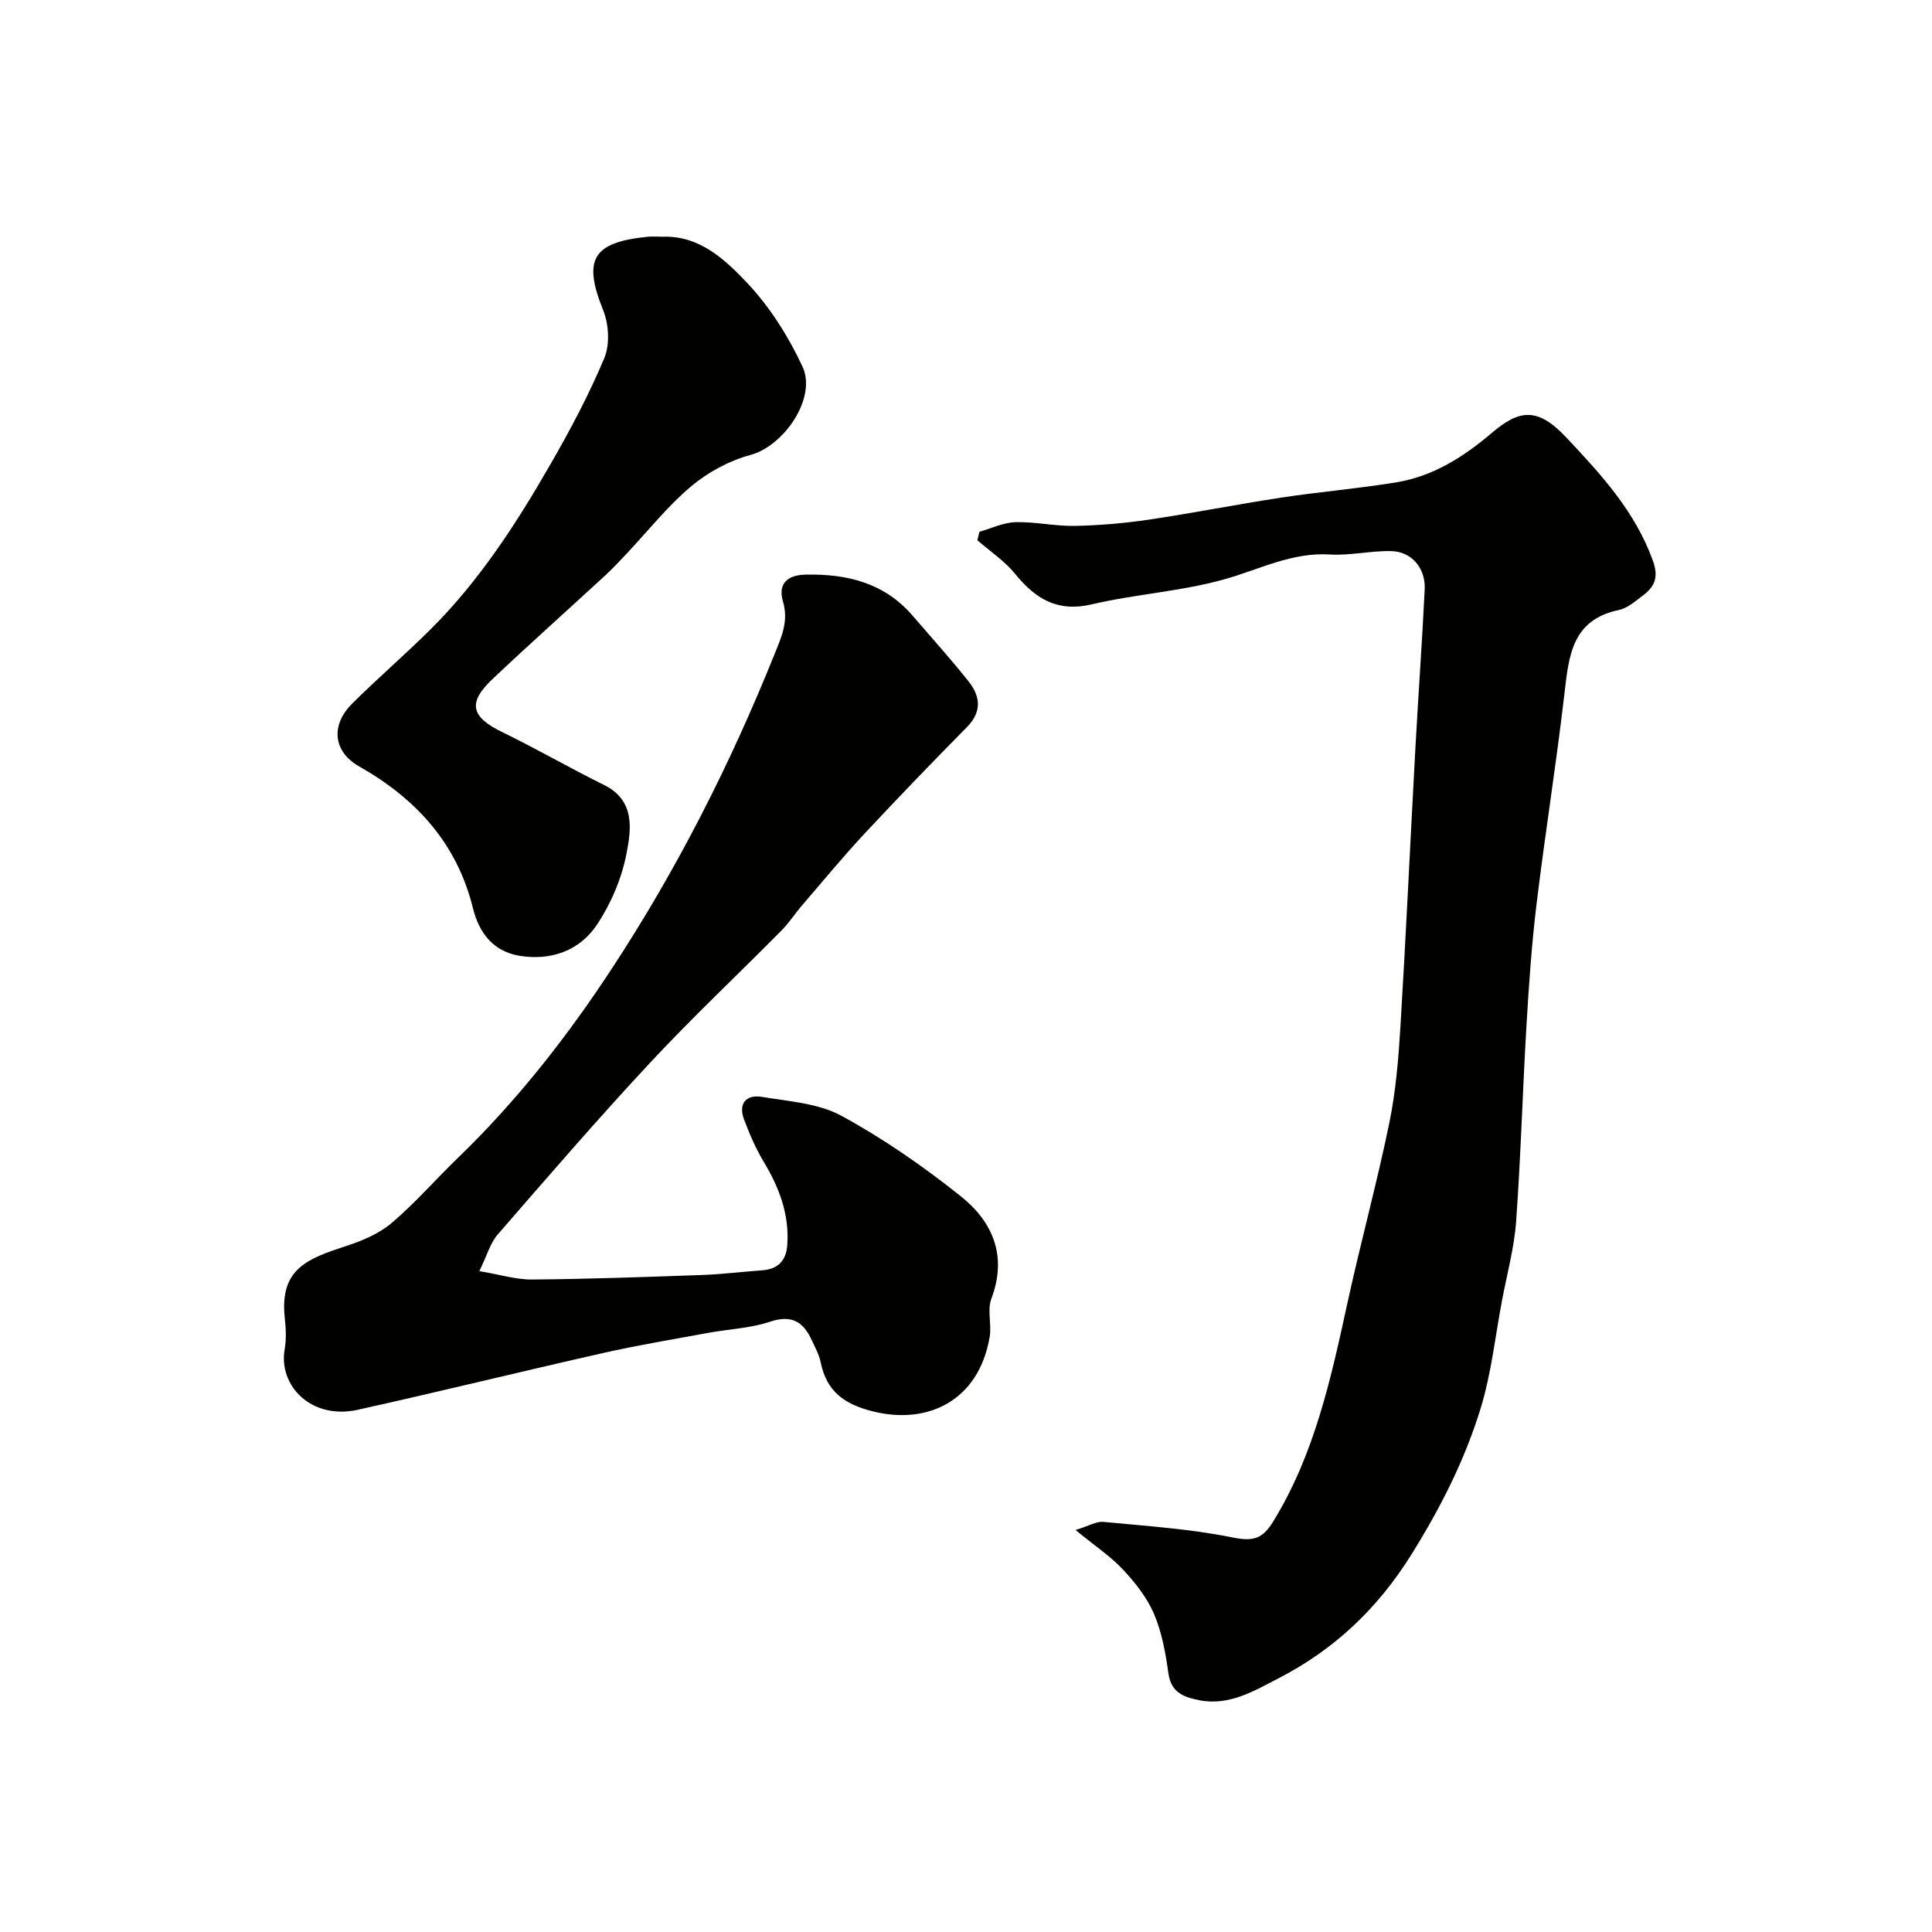
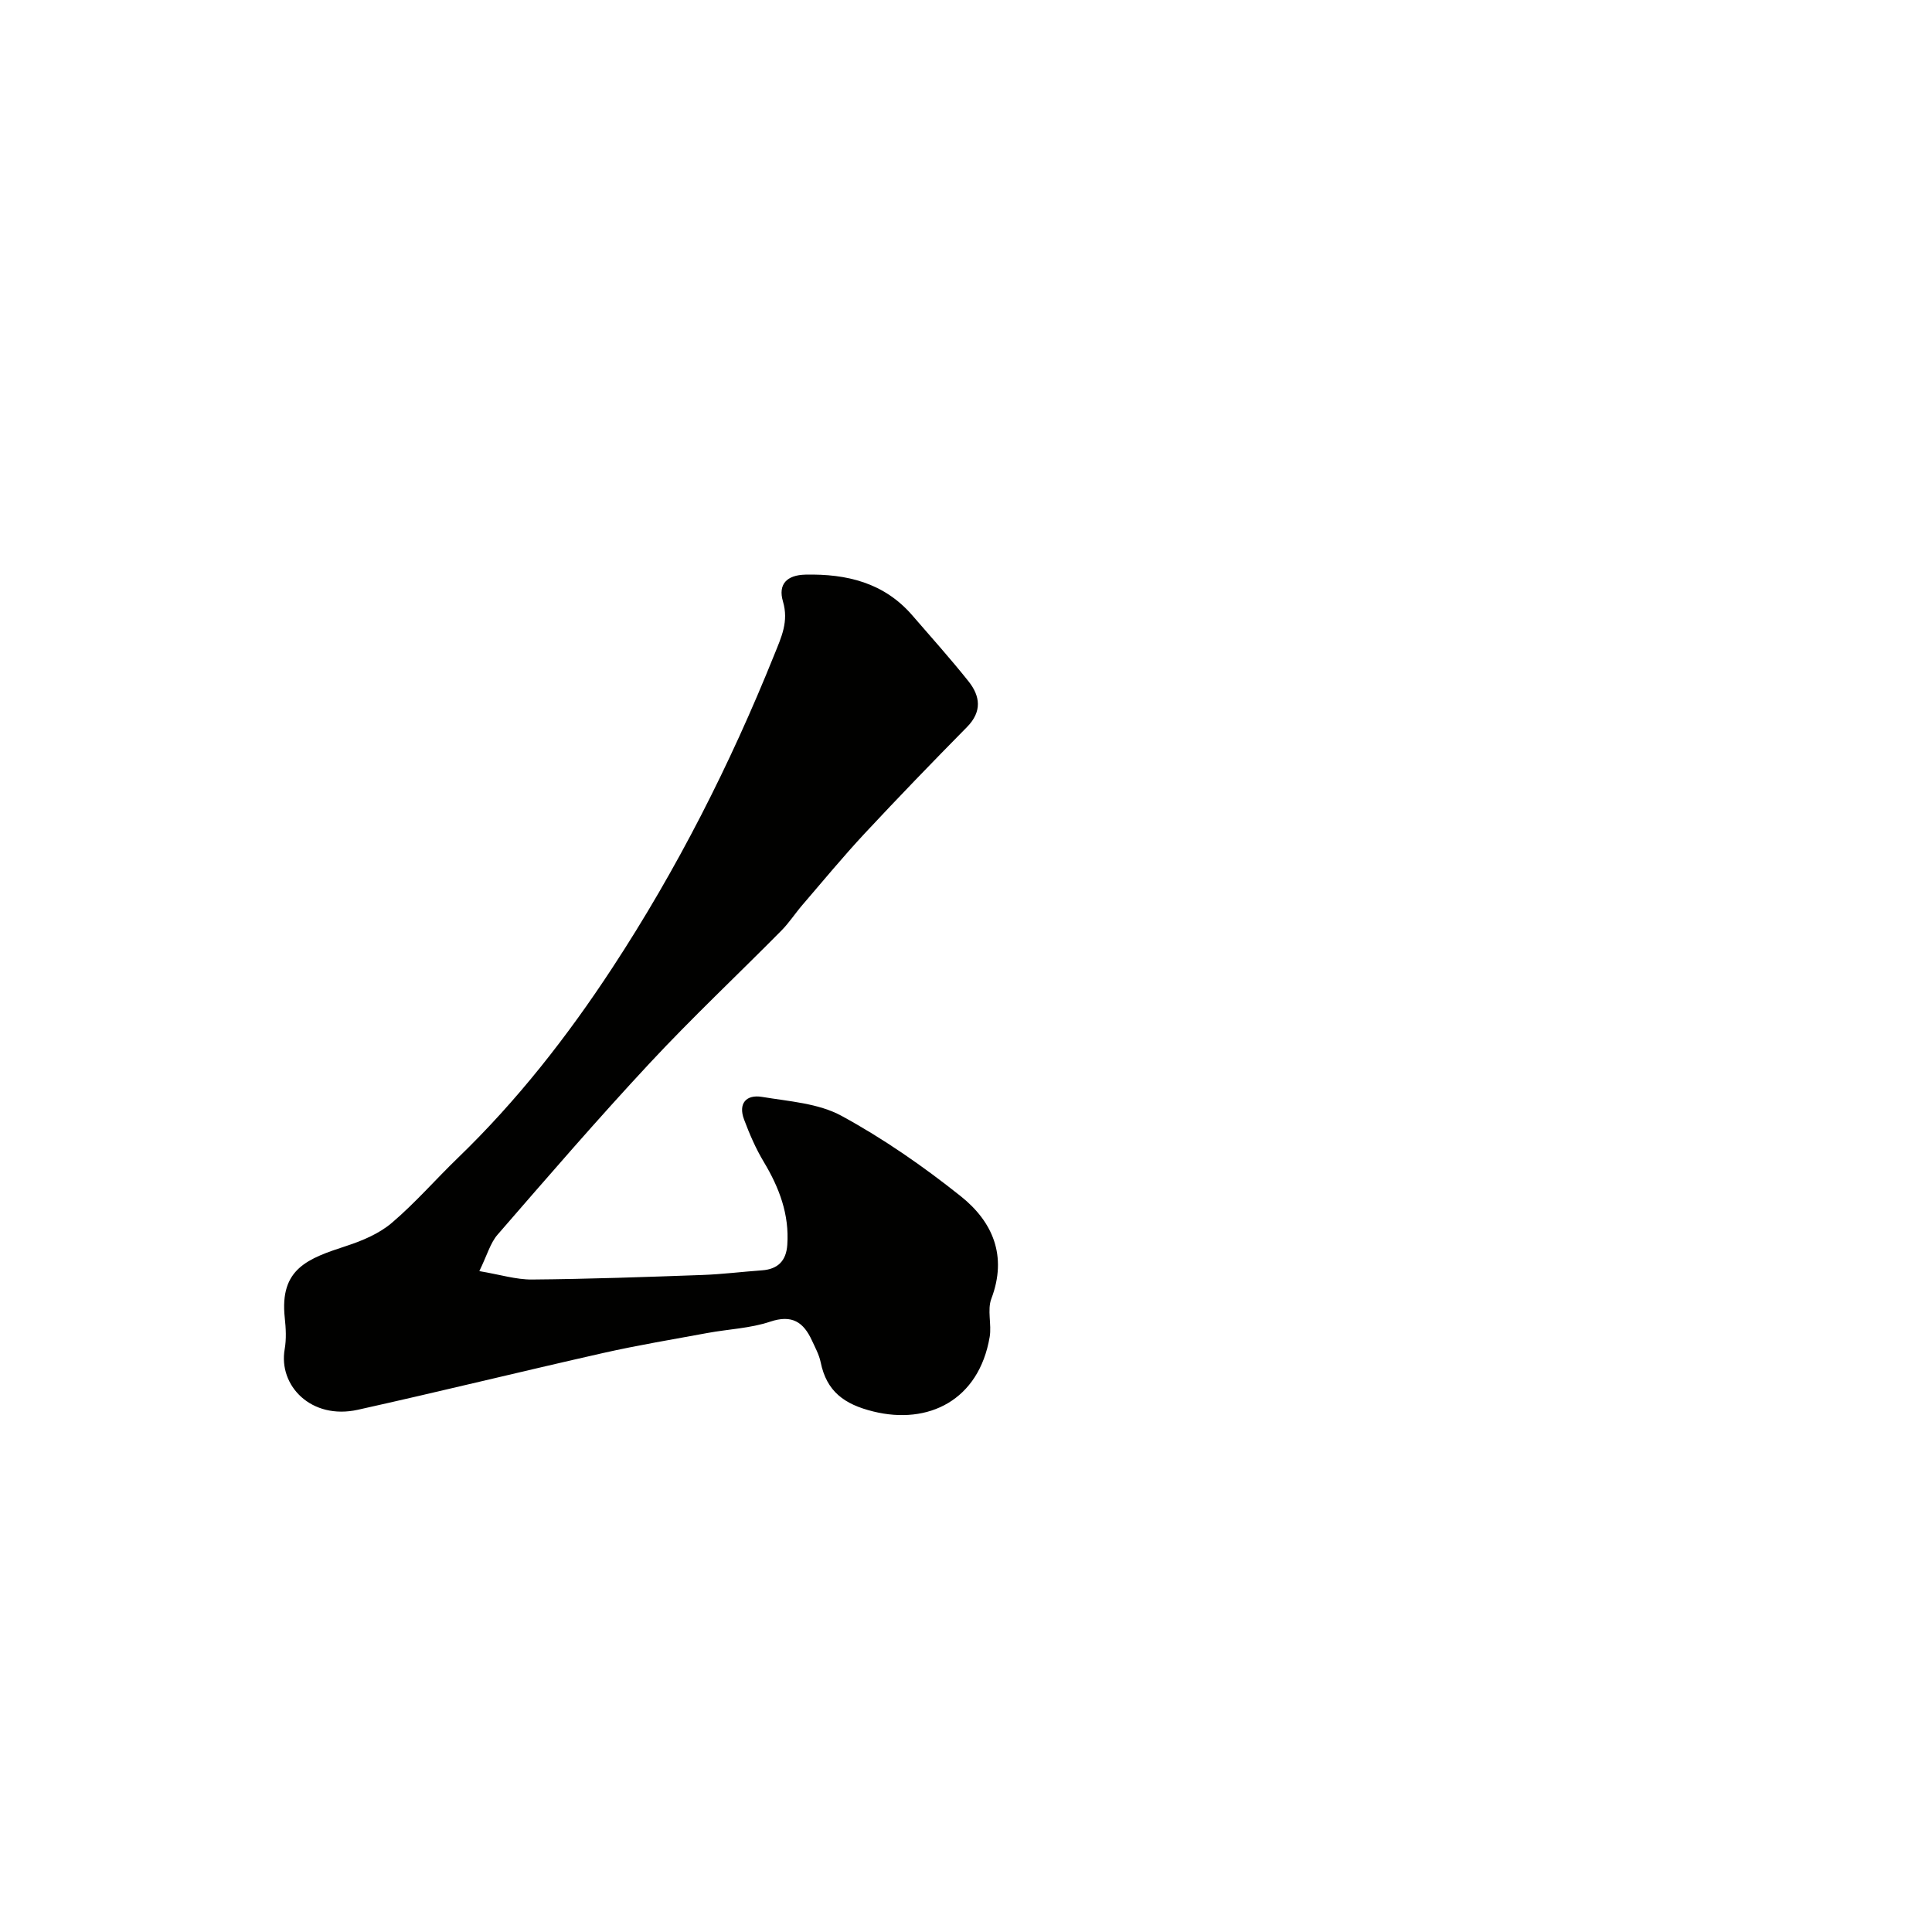
<svg xmlns="http://www.w3.org/2000/svg" enable-background="new 0 0 400 400" viewBox="0 0 400 400">
  <g fill="#010100">
-     <path d="m222.68 316.77c2.81-.86 4.33-1.82 5.75-1.68 8.96.86 18 1.45 26.8 3.23 4.23.86 6.17.29 8.37-3.3 8.62-14.03 11.99-29.75 15.43-45.51 2.7-12.37 6.06-24.6 8.61-37 1.35-6.56 1.9-13.32 2.31-20.02 1.16-19.12 2.03-38.25 3.08-57.37.6-11.03 1.4-22.06 1.94-33.1.21-4.37-2.7-7.82-6.9-7.92-4.25-.1-8.54.96-12.76.7-7.75-.47-14.32 2.98-21.41 5.02-9.03 2.61-18.65 3.14-27.84 5.3-7.16 1.68-11.7-1.15-15.92-6.34-2.16-2.66-5.16-4.64-7.79-6.93.15-.59.29-1.17.44-1.76 2.48-.7 4.95-1.91 7.45-1.98 4.09-.11 8.2.85 12.29.77 5.08-.1 10.2-.54 15.23-1.28 9.18-1.36 18.29-3.17 27.46-4.57 7.93-1.2 15.94-1.87 23.85-3.16 7.6-1.24 13.95-5.27 19.73-10.19 5.63-4.79 9.42-5.56 15.46.87 7.25 7.71 14.27 15.31 17.96 25.56 1.24 3.46.33 5.36-2.08 7.19-1.55 1.17-3.2 2.62-5 3-9.61 2.01-10.32 9.36-11.22 17.15-1.69 14.62-4.03 29.16-5.8 43.77-1.01 8.32-1.58 16.7-2.08 25.07-.8 13.52-1.17 27.07-2.14 40.58-.4 5.47-1.88 10.87-2.91 16.3-1.42 7.51-2.23 15.22-4.46 22.48-3.27 10.64-8.26 20.47-14.24 30.08-7.05 11.33-16.06 19.8-27.54 25.72-4.97 2.56-10.22 5.8-16.47 4.56-3.22-.64-5.83-1.58-6.38-5.6-.57-4.16-1.35-8.44-2.97-12.26-1.44-3.37-3.88-6.46-6.42-9.18-2.55-2.73-5.75-4.85-9.83-8.2z" />
    <path d="m99.24 263.17c4.28.72 7.61 1.77 10.92 1.74 11.76-.1 23.53-.52 35.29-.94 4.11-.15 8.2-.67 12.3-.96 3.31-.24 5.02-1.97 5.25-5.27.44-6.31-1.67-11.85-4.86-17.17-1.66-2.76-2.96-5.77-4.09-8.79-1.25-3.33.45-5.22 3.72-4.68 5.58.93 11.66 1.31 16.45 3.92 8.69 4.73 16.95 10.47 24.7 16.65 6.61 5.27 9.68 12.36 6.33 21.21-.89 2.35.09 5.33-.35 7.93-2.24 13.1-12.69 18.24-24.1 15.42-6.01-1.48-9.66-4.15-10.89-10.19-.32-1.56-1.13-3.03-1.81-4.51-1.74-3.79-4.11-5.41-8.65-3.89-4.12 1.38-8.64 1.54-12.97 2.34-7.2 1.33-14.44 2.53-21.58 4.14-16.96 3.83-33.85 7.99-50.82 11.76-9.62 2.13-16.47-4.97-15.14-12.54.37-2.1.25-4.34.02-6.48-1.11-10.22 4.77-12.29 12.81-14.92 3.3-1.08 6.74-2.54 9.34-4.75 4.86-4.13 9.08-9.01 13.68-13.45 12.25-11.82 22.69-25.17 31.97-39.33 13.39-20.42 24.41-42.13 33.53-64.81 1.5-3.72 3.04-6.91 1.81-11.09-1.04-3.53.78-5.46 4.68-5.54 8.55-.18 16.25 1.67 22.1 8.43 3.91 4.52 7.91 8.98 11.64 13.66 2.44 3.07 2.84 6.26-.31 9.46-7.15 7.25-14.23 14.58-21.18 22.03-4.46 4.79-8.63 9.84-12.89 14.8-1.5 1.74-2.76 3.7-4.36 5.32-9.07 9.17-18.48 18.01-27.26 27.44-10.78 11.57-21.13 23.56-31.5 35.51-1.51 1.73-2.15 4.21-3.78 7.55z" />
-     <path d="m137.09 49.01c7.72-.3 13 4.71 17.57 9.53 4.71 4.98 8.57 11.1 11.48 17.34 3.05 6.53-3.88 16.46-10.72 18.3-4.41 1.19-8.84 3.57-12.34 6.52-4.9 4.12-8.95 9.27-13.37 13.96-1.37 1.45-2.73 2.92-4.19 4.28-7.82 7.21-15.76 14.29-23.49 21.59-5.3 5-4.54 7.89 2 11.07 7.1 3.45 13.95 7.42 21.03 10.92 6.49 3.21 5.63 9.16 4.65 14.22-.99 5.13-3.21 10.33-6.11 14.7-3.6 5.43-9.61 7.52-16.07 6.44-5.32-.89-8.32-4.6-9.62-9.88-3.3-13.39-11.77-22.65-23.55-29.32-5.35-3.03-5.97-8.48-1.48-12.97 5.27-5.26 10.94-10.12 16.22-15.37 10.08-10.01 17.74-21.84 24.77-34.05 4.14-7.18 8.06-14.54 11.25-22.17 1.18-2.82.93-7-.25-9.92-4.2-10.44-2.25-14.03 9.21-15.18 1-.1 2.01-.01 3.01-.01z" />
+     <path d="m137.09 49.01z" />
  </g>
</svg>